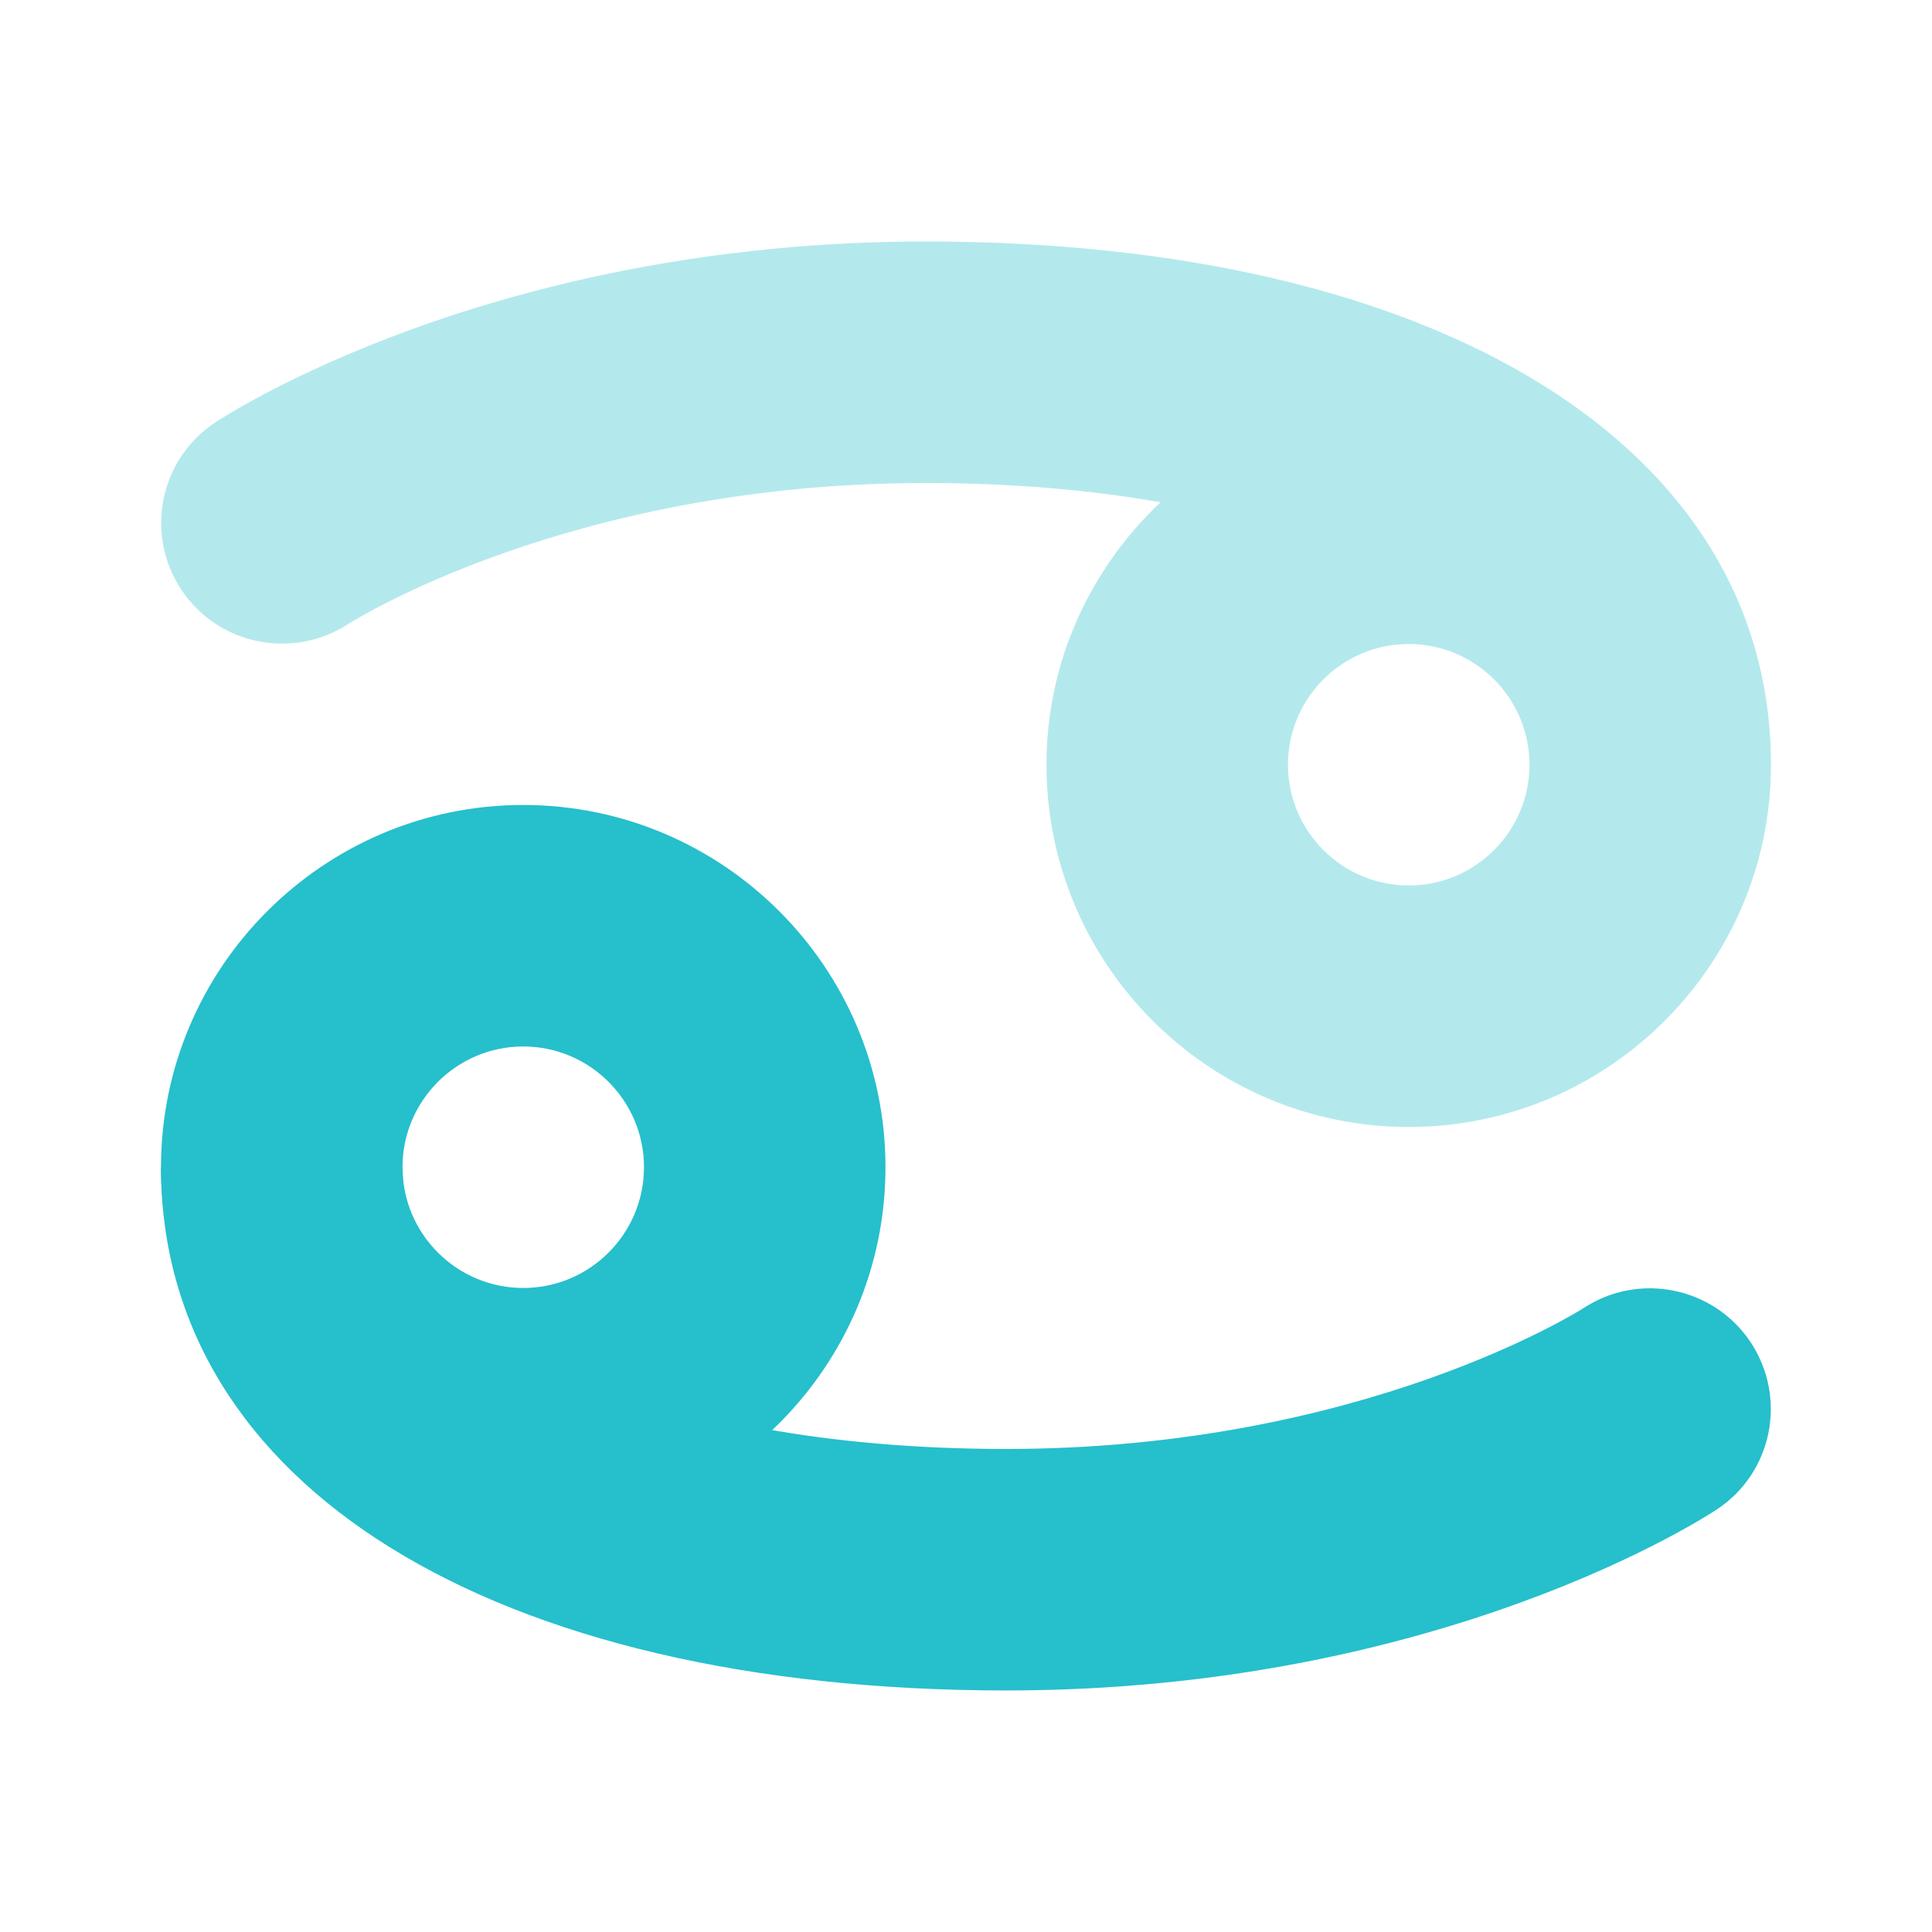
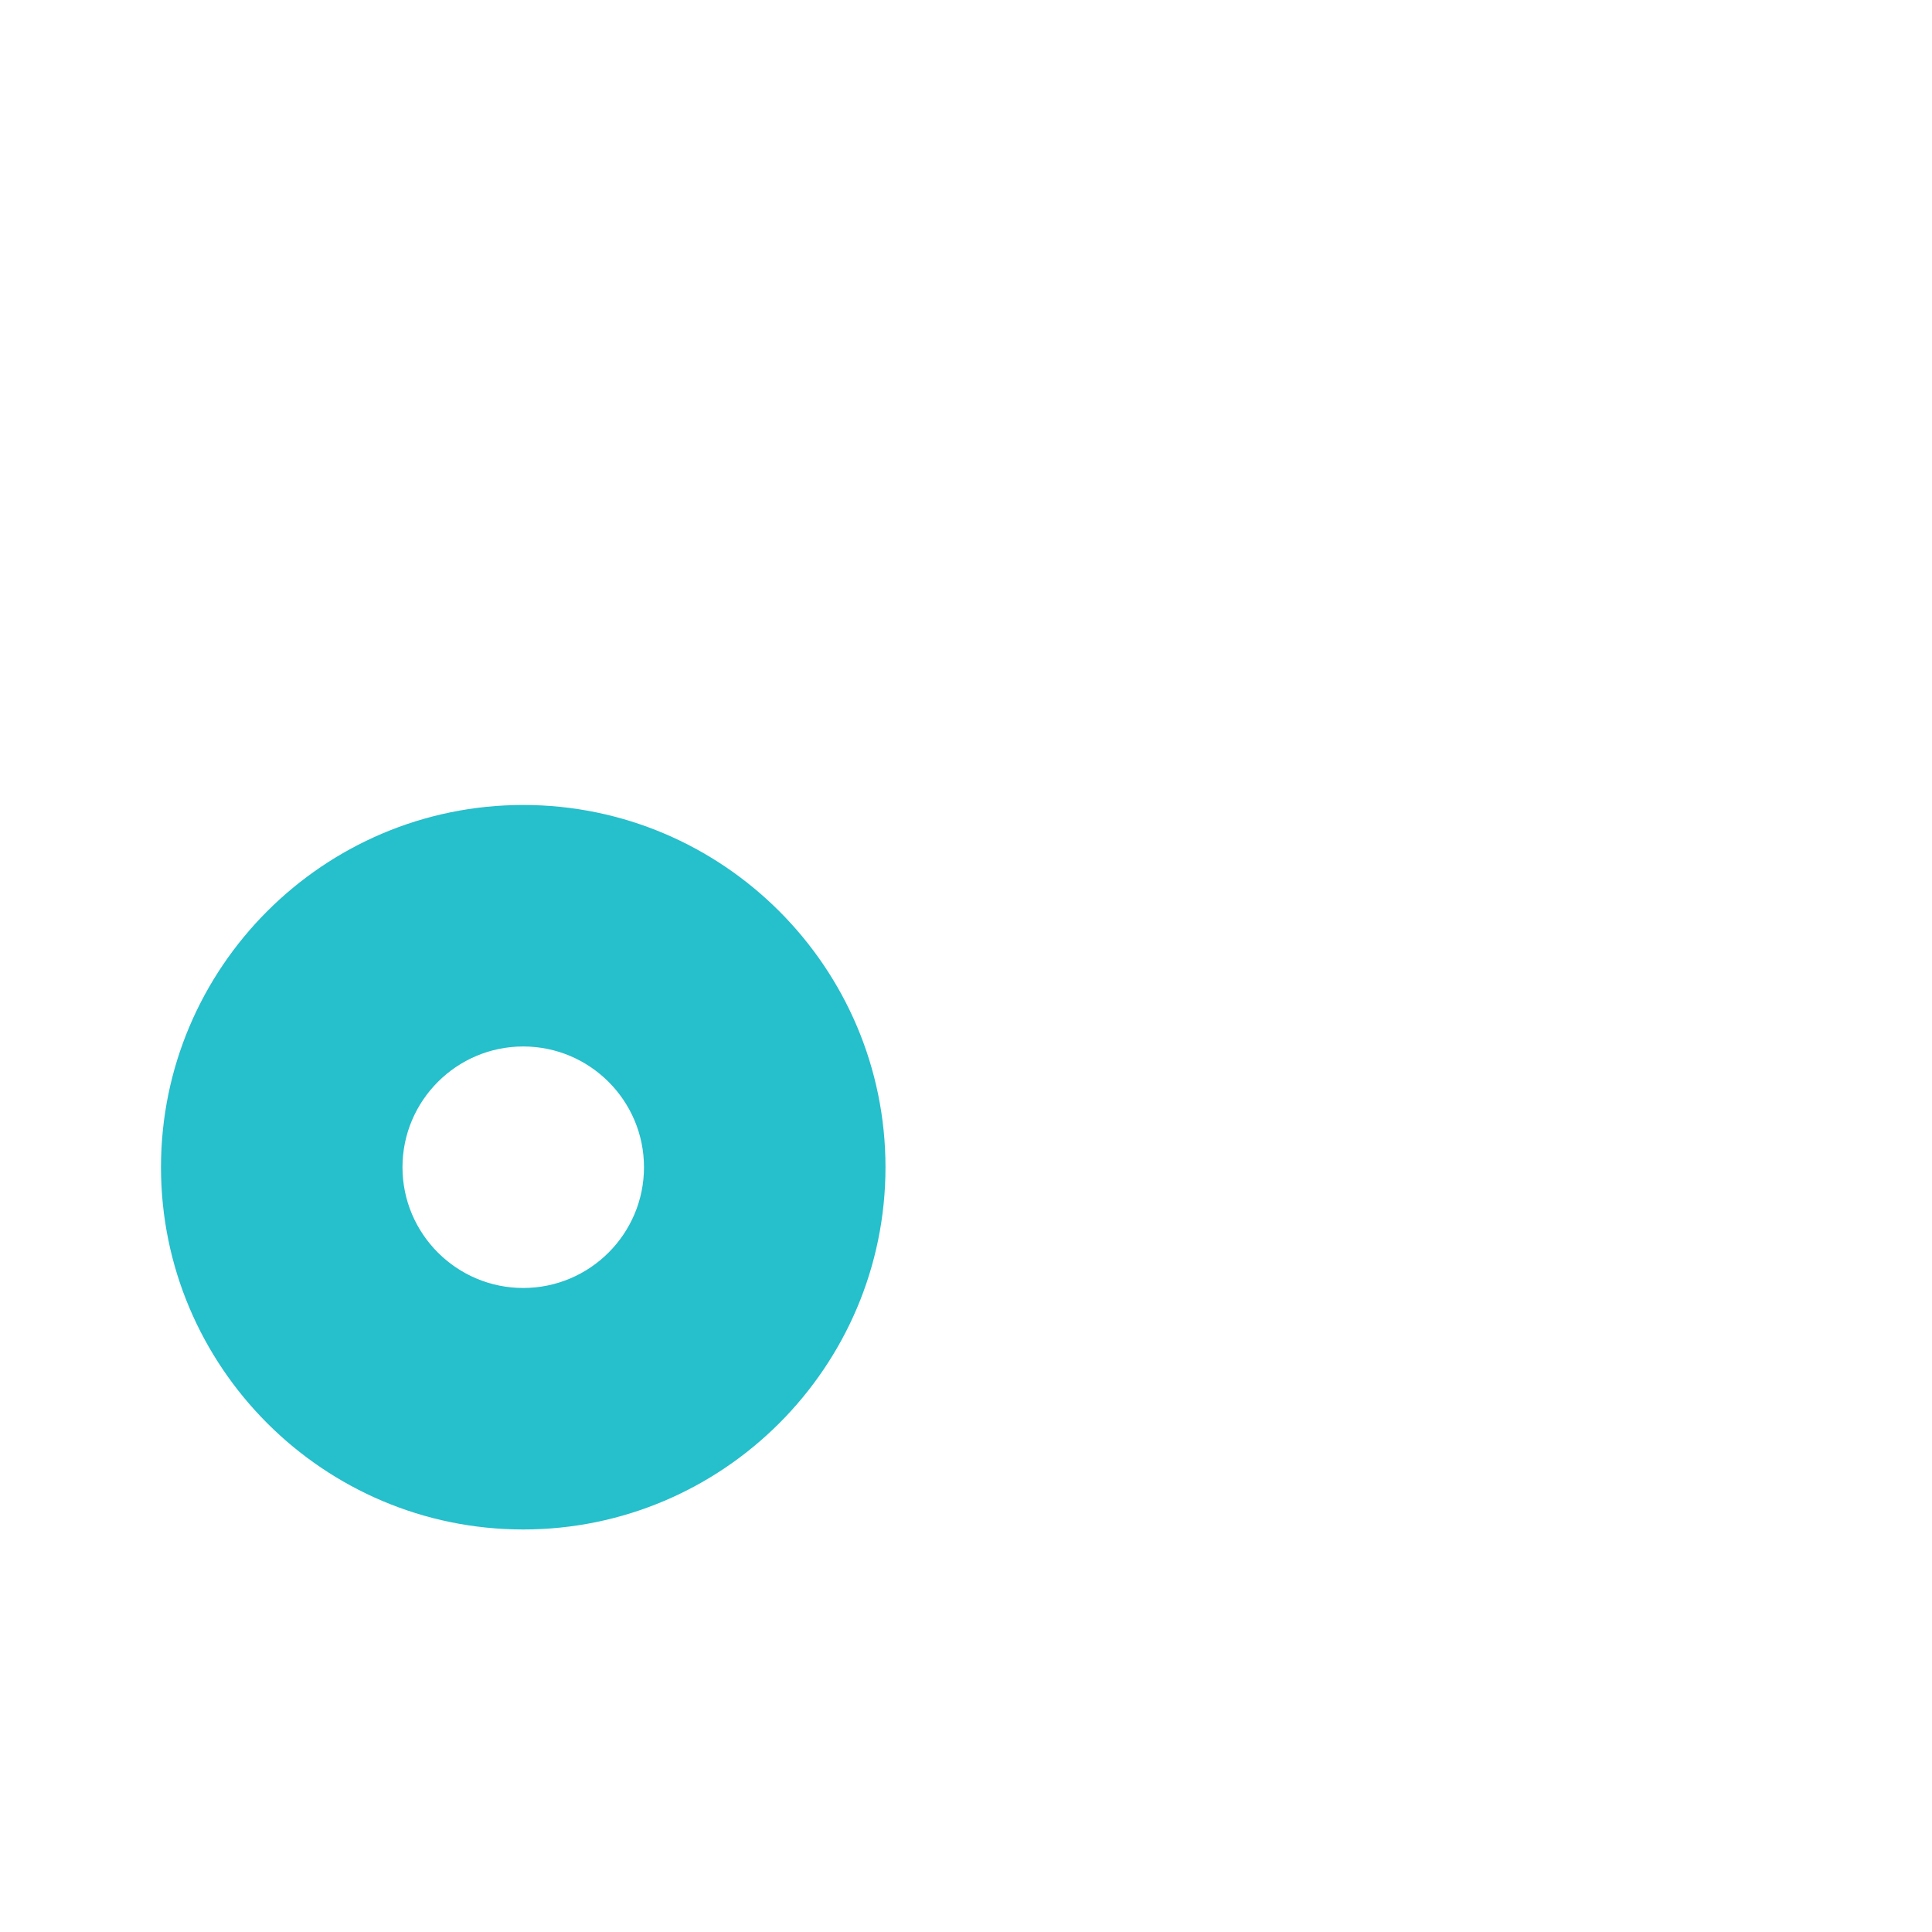
<svg xmlns="http://www.w3.org/2000/svg" width="52" height="52" viewBox="0 0 52 52" fill="none">
-   <path opacity="0.35" d="M24.916 6.5C13.232 6.5 6.079 11.18 5.78 11.379C4.292 12.37 3.893 14.374 4.877 15.867C5.863 17.359 7.876 17.769 9.371 16.796C9.431 16.759 15.312 13 24.916 13C27.209 13 29.328 13.184 31.236 13.518C29.356 15.294 28.166 17.797 28.166 20.583C28.166 25.959 32.541 30.333 37.916 30.333C43.292 30.333 47.666 25.959 47.666 20.583C47.666 12.027 38.737 6.5 24.916 6.5ZM37.916 23.833C36.124 23.833 34.666 22.375 34.666 20.583C34.666 18.791 36.124 17.333 37.916 17.333C39.708 17.333 41.166 18.791 41.166 20.583C41.166 22.375 39.708 23.833 37.916 23.833Z" fill="#26BFCC" />
-   <path d="M27.083 45.499C13.262 45.499 4.333 39.972 4.333 31.416H10.833C10.833 35.882 17.515 38.999 27.083 38.999C36.688 38.999 42.568 35.24 42.629 35.203C44.122 34.228 46.135 34.64 47.123 36.133C48.106 37.626 47.708 39.63 46.219 40.62C45.92 40.819 38.768 45.499 27.083 45.499Z" fill="#26BFCC" />
  <path d="M14.083 41.166C8.708 41.166 4.333 36.791 4.333 31.416C4.333 26.041 8.708 21.666 14.083 21.666C19.459 21.666 23.833 26.041 23.833 31.416C23.833 36.791 19.459 41.166 14.083 41.166ZM14.083 28.166C12.291 28.166 10.833 29.624 10.833 31.416C10.833 33.208 12.291 34.666 14.083 34.666C15.875 34.666 17.333 33.208 17.333 31.416C17.333 29.624 15.875 28.166 14.083 28.166Z" fill="#26BFCC" />
</svg>